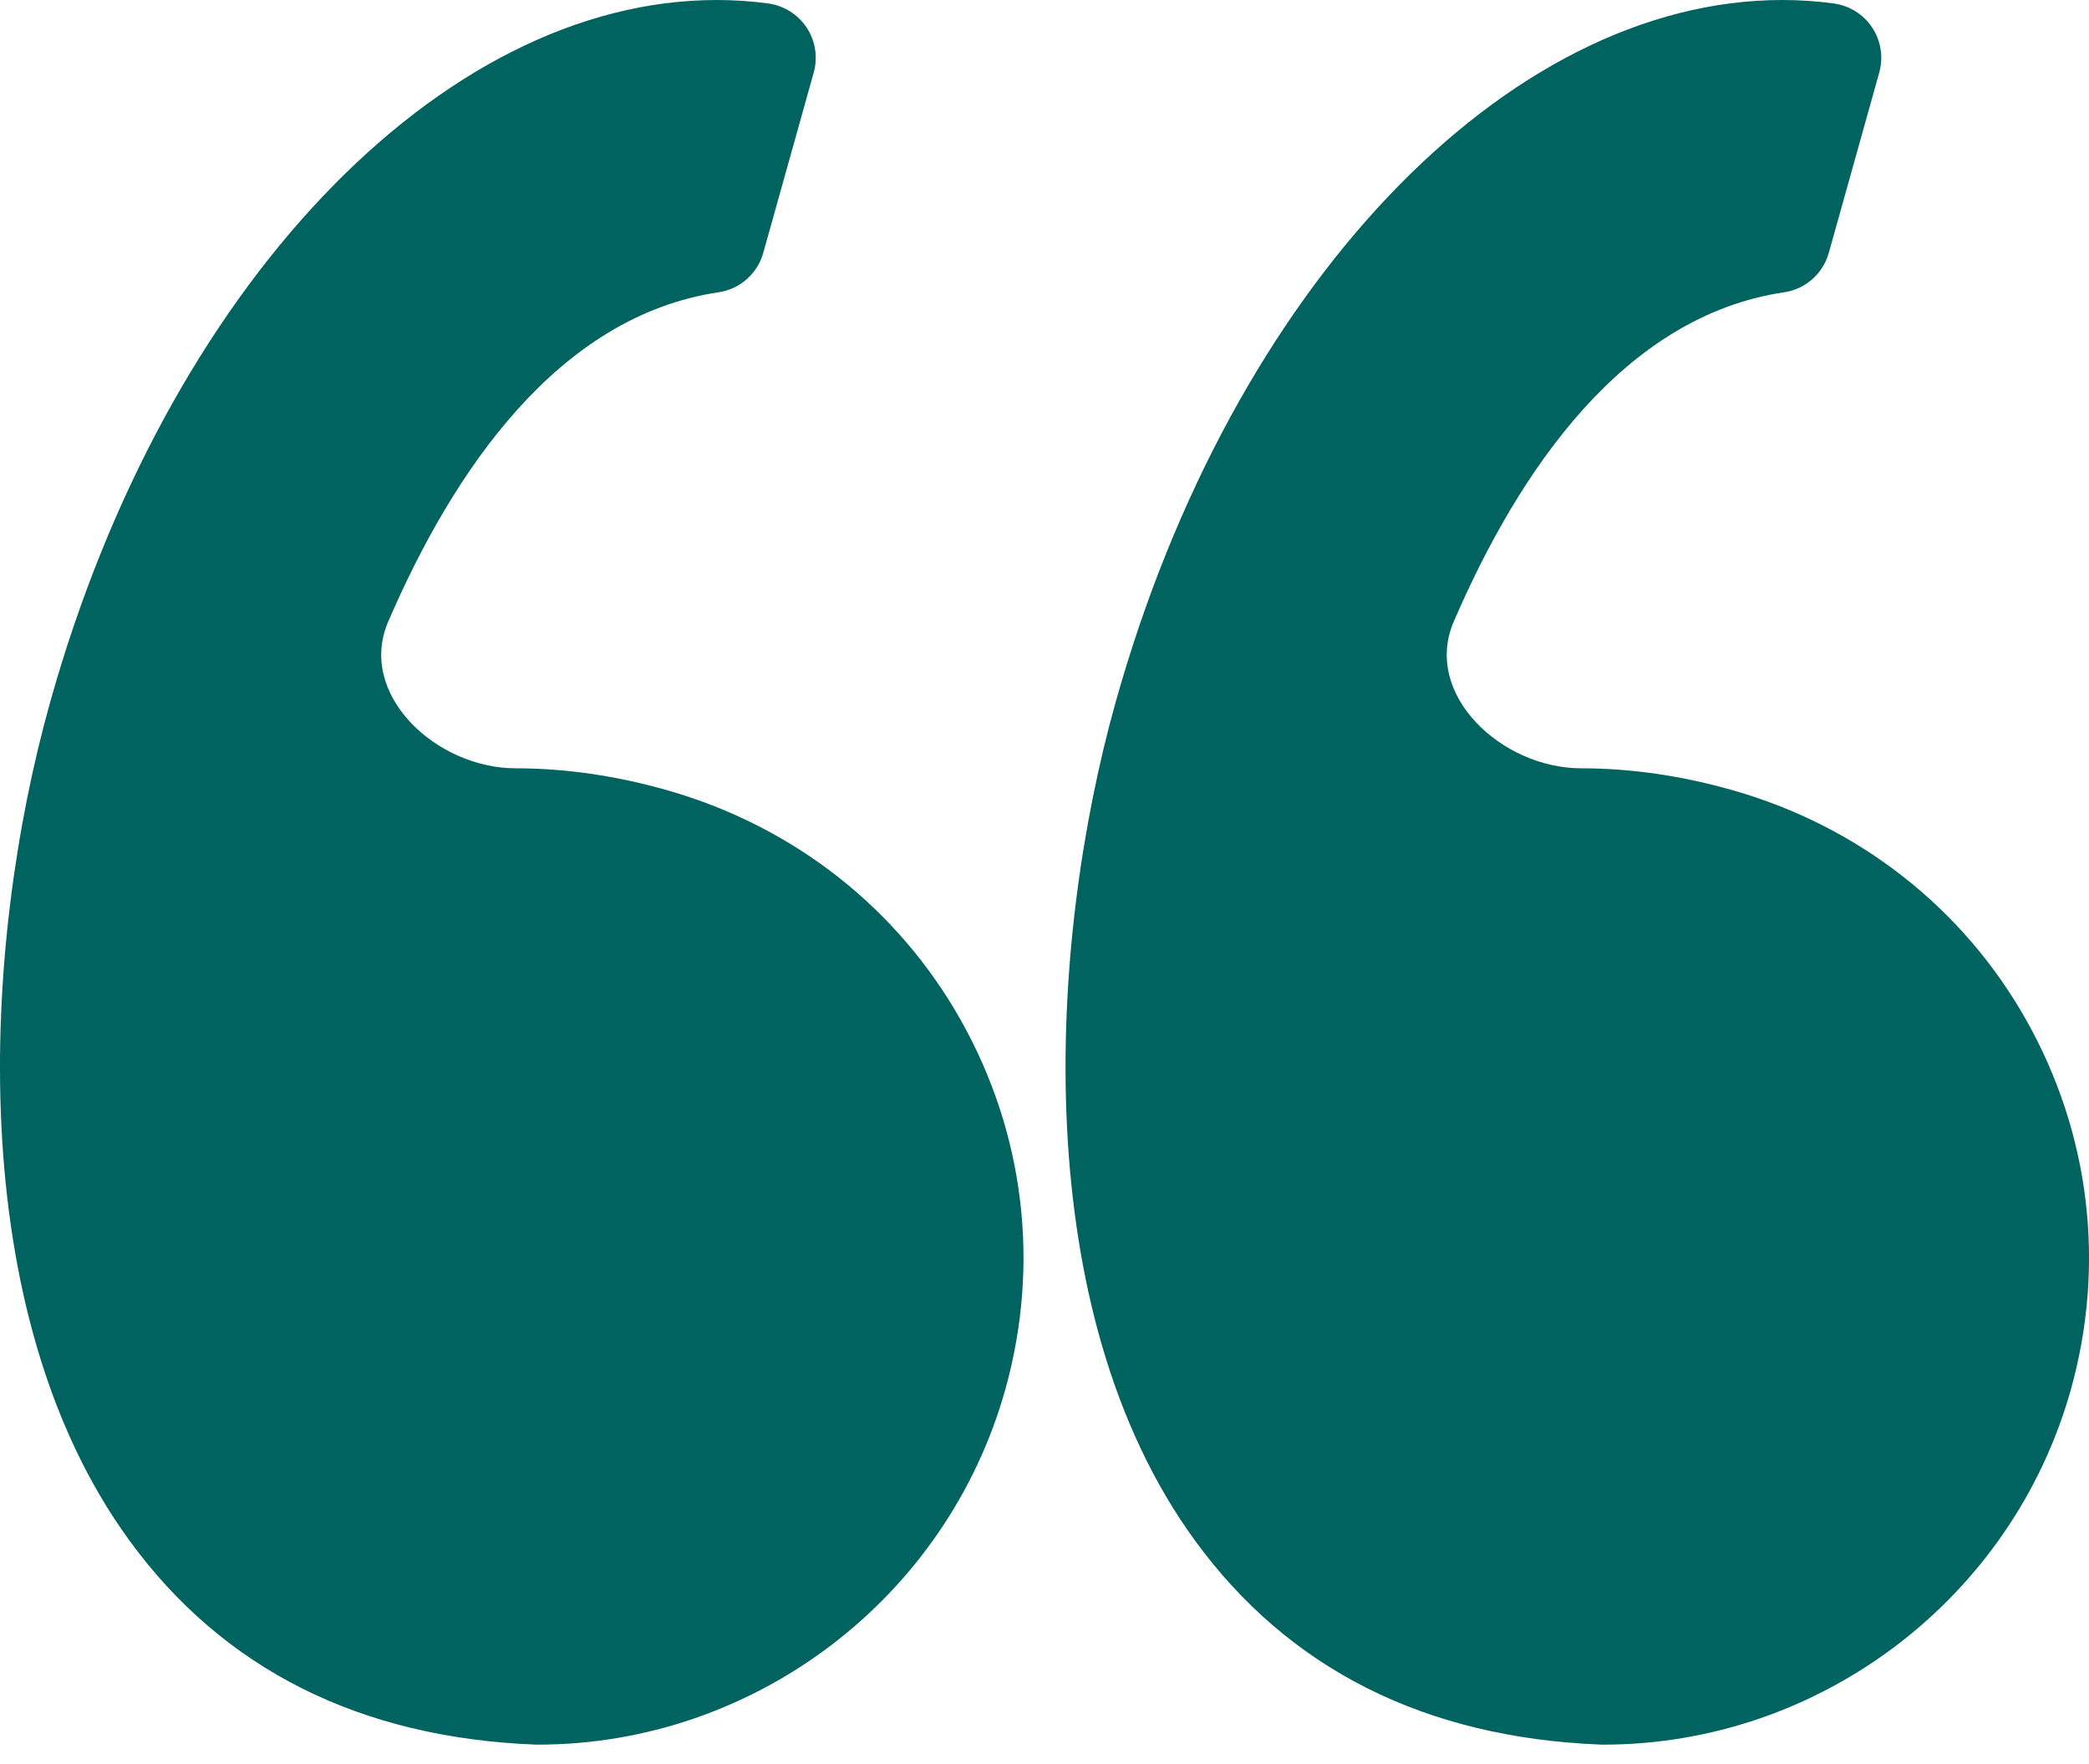
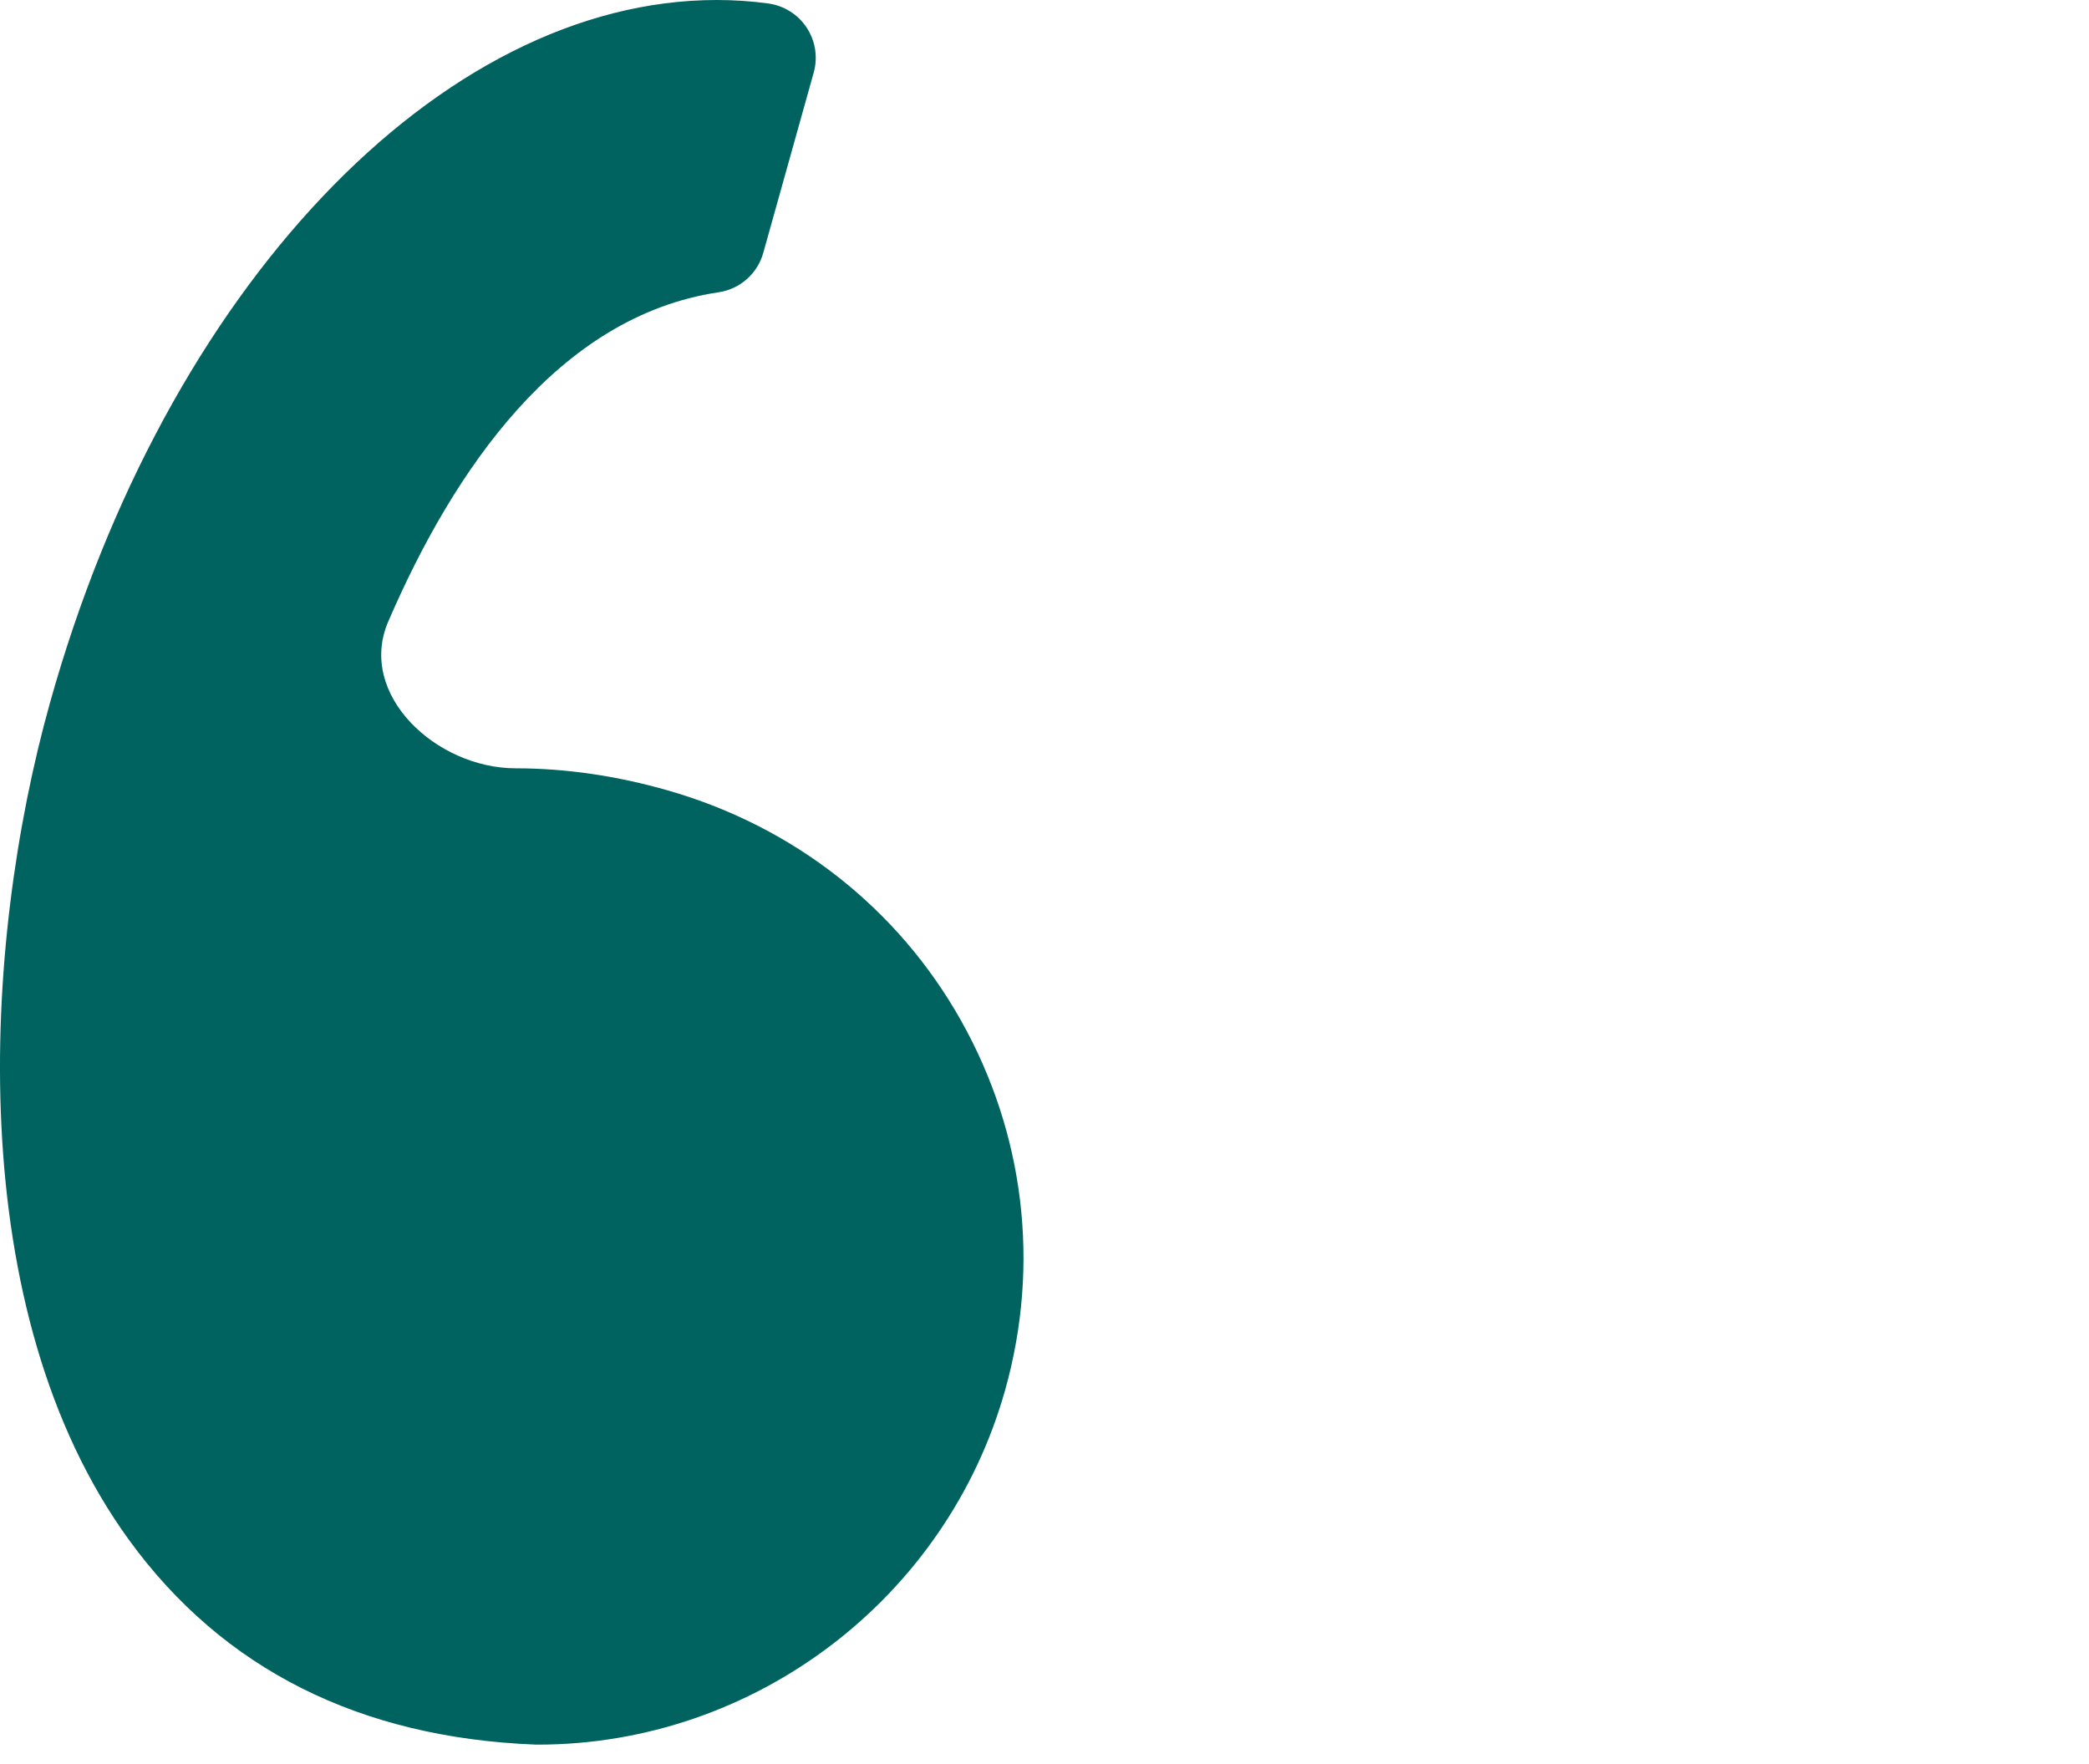
<svg xmlns="http://www.w3.org/2000/svg" width="45" height="38" viewBox="0 0 45 38" fill="none">
  <path fill-rule="evenodd" clip-rule="evenodd" d="M14.403 17.031C13.294 16.712 12.186 16.55 11.108 16.55C9.397 16.55 7.686 14.958 8.364 13.387C9.769 10.132 12.027 6.809 15.479 6.296C15.94 6.228 16.317 5.895 16.442 5.447L17.529 1.562C17.62 1.234 17.566 0.882 17.378 0.597C17.191 0.312 16.89 0.122 16.552 0.075C16.186 0.025 15.812 -0 15.441 -0C9.476 -0 3.568 6.226 1.076 15.141C-0.388 20.371 -0.817 28.234 2.788 33.184C4.805 35.953 7.747 37.432 11.534 37.58C11.55 37.58 11.565 37.581 11.58 37.581C16.253 37.581 20.396 34.434 21.656 29.929C22.409 27.236 22.069 24.412 20.697 21.975C19.34 19.565 17.105 17.809 14.403 17.031Z" fill="#006360" />
-   <path fill-rule="evenodd" clip-rule="evenodd" d="M43.65 21.976C42.292 19.565 40.057 17.809 37.355 17.031C36.247 16.712 35.139 16.55 34.061 16.55C32.35 16.55 30.639 14.958 31.317 13.387C32.722 10.132 34.98 6.809 38.433 6.296C38.893 6.228 39.27 5.895 39.395 5.447L40.482 1.562C40.573 1.234 40.519 0.882 40.332 0.597C40.145 0.312 39.843 0.122 39.505 0.075C39.139 0.025 38.765 -0 38.394 -0C32.429 -0 26.522 6.226 24.028 15.141C22.566 20.371 22.136 28.234 25.741 33.184C27.758 35.953 30.701 37.433 34.487 37.58C34.503 37.581 34.518 37.581 34.534 37.581C39.206 37.581 43.349 34.434 44.61 29.93C45.362 27.237 45.021 24.412 43.65 21.976Z" fill="#006360" />
</svg>